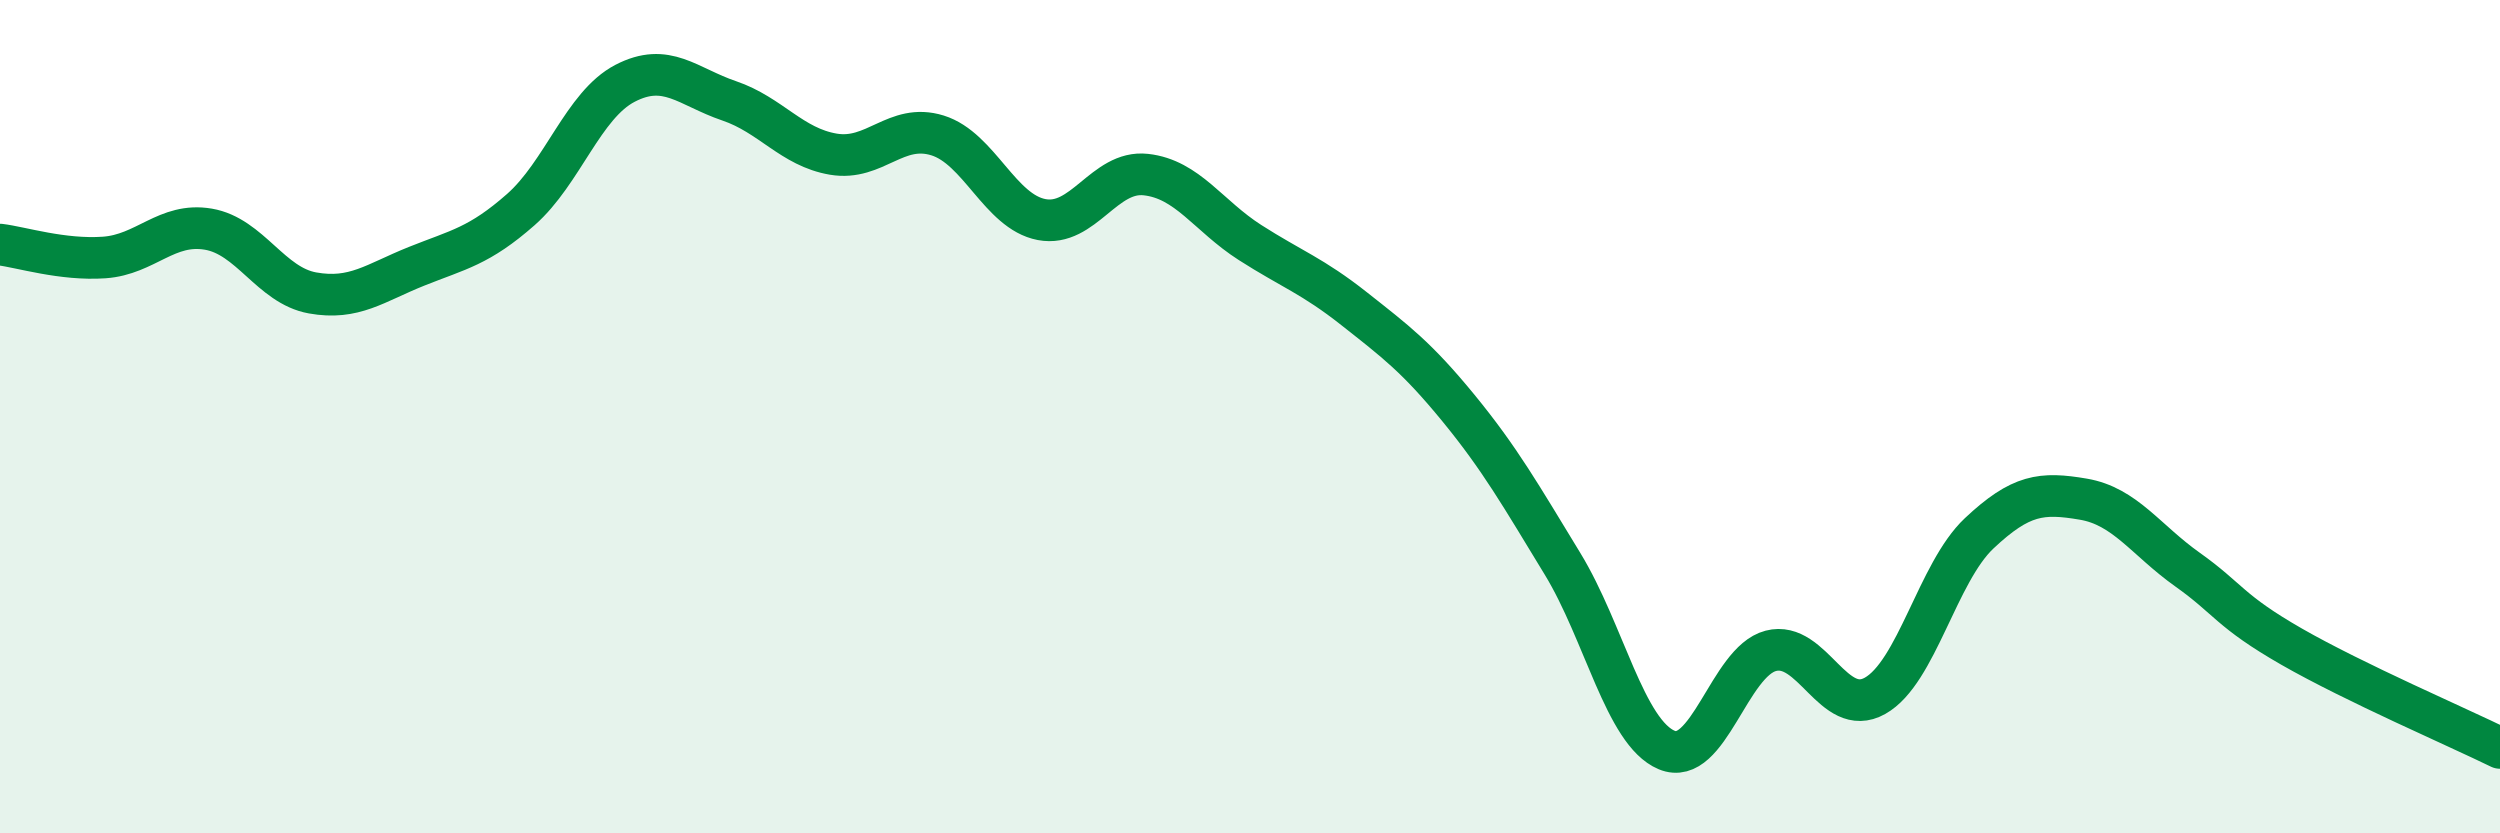
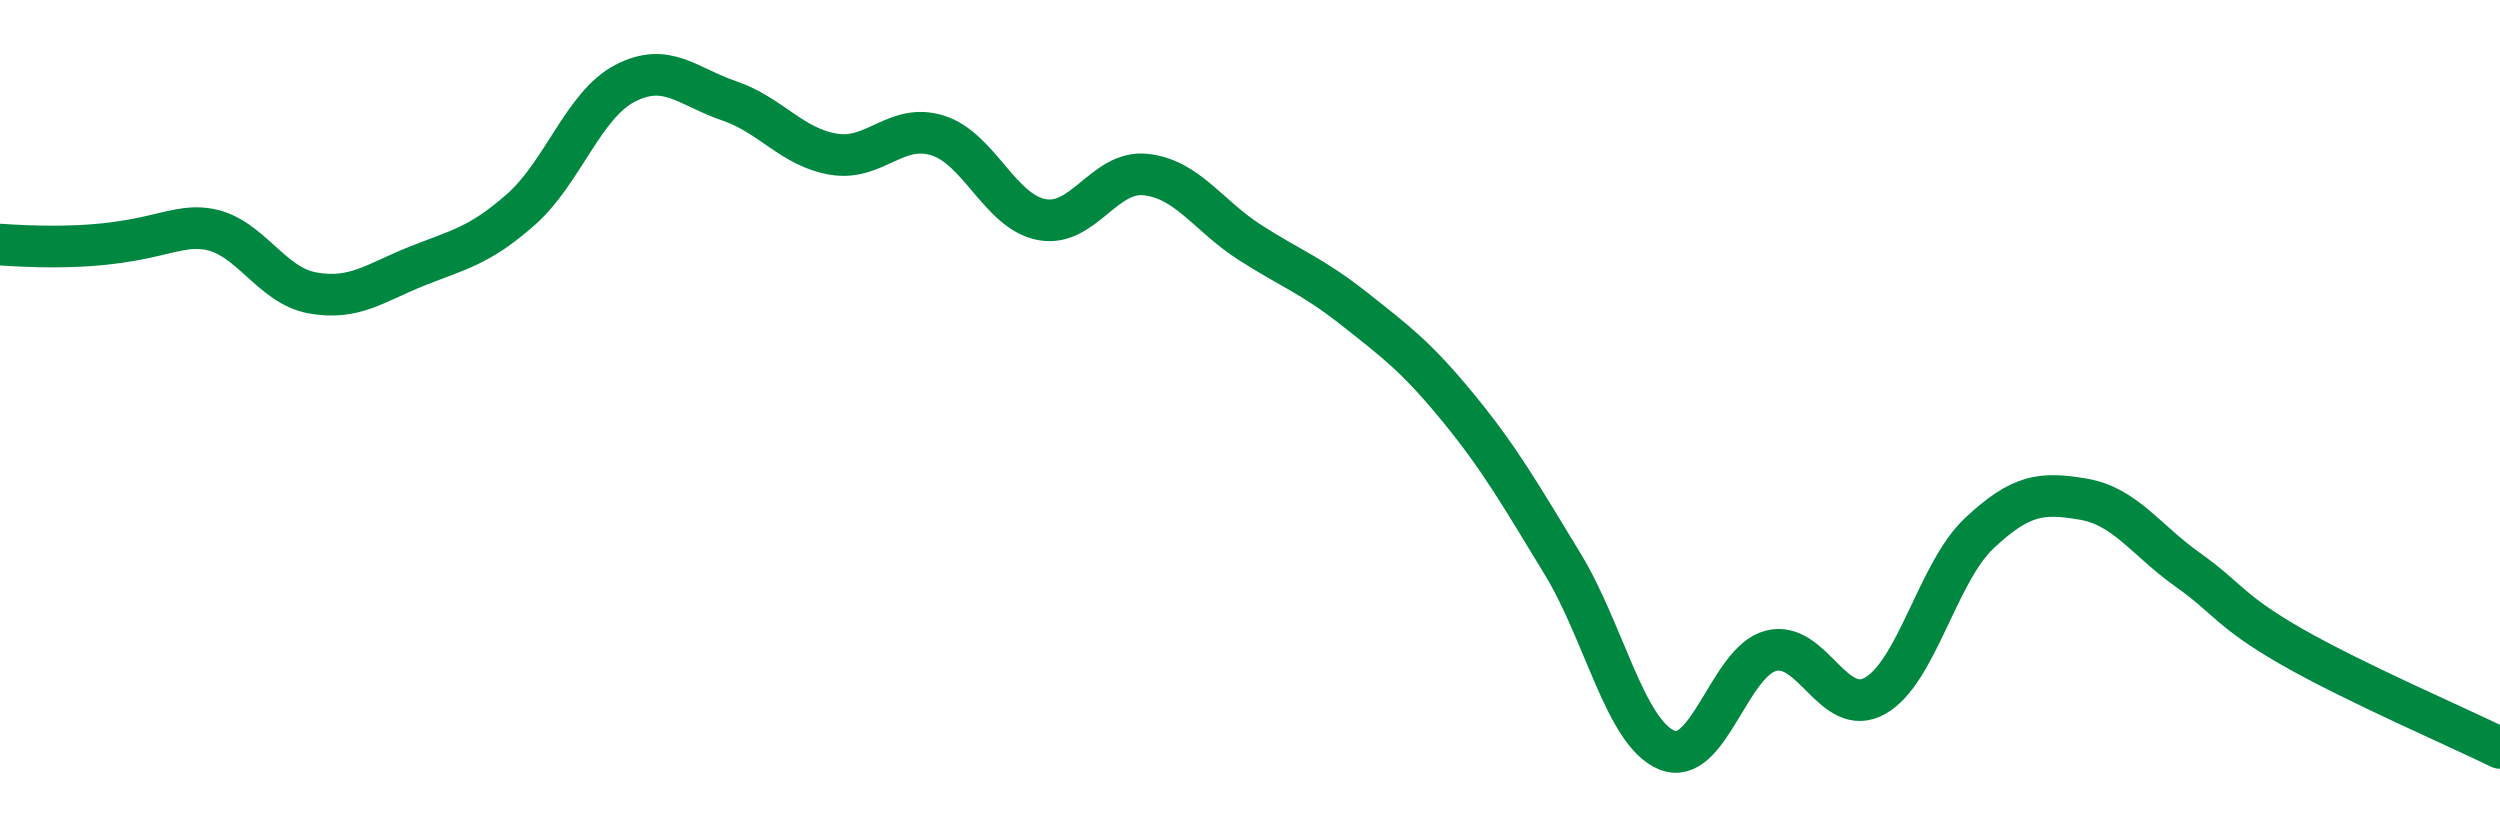
<svg xmlns="http://www.w3.org/2000/svg" width="60" height="20" viewBox="0 0 60 20">
-   <path d="M 0,5.87 C 0.5,5.93 1.5,6.25 2.5,6.18 C 3.5,6.11 4,5.33 5,5.5 C 6,5.67 6.5,6.85 7.5,7.03 C 8.5,7.21 9,6.79 10,6.39 C 11,5.99 11.5,5.91 12.5,5.03 C 13.5,4.15 14,2.52 15,2 C 16,1.48 16.5,2.08 17.5,2.42 C 18.5,2.76 19,3.53 20,3.7 C 21,3.87 21.5,2.94 22.5,3.25 C 23.5,3.56 24,5.08 25,5.27 C 26,5.46 26.5,4.08 27.5,4.19 C 28.5,4.3 29,5.18 30,5.82 C 31,6.46 31.5,6.62 32.5,7.41 C 33.5,8.2 34,8.57 35,9.79 C 36,11.01 36.5,11.89 37.5,13.53 C 38.5,15.17 39,17.58 40,18 C 41,18.42 41.5,15.88 42.5,15.62 C 43.5,15.36 44,17.26 45,16.7 C 46,16.14 46.5,13.74 47.5,12.8 C 48.5,11.86 49,11.81 50,11.98 C 51,12.15 51.5,12.96 52.5,13.67 C 53.5,14.38 53.5,14.66 55,15.52 C 56.5,16.38 59,17.46 60,17.95L60 20L0 20Z" fill="#008740" opacity="0.1" stroke-linecap="round" stroke-linejoin="round" />
-   <path d="M 0,5.87 C 0.5,5.93 1.5,6.25 2.5,6.18 C 3.5,6.11 4,5.33 5,5.5 C 6,5.67 6.5,6.85 7.5,7.03 C 8.5,7.21 9,6.79 10,6.39 C 11,5.99 11.5,5.91 12.5,5.03 C 13.5,4.15 14,2.52 15,2 C 16,1.48 16.5,2.08 17.5,2.42 C 18.5,2.76 19,3.53 20,3.7 C 21,3.87 21.5,2.94 22.5,3.25 C 23.5,3.56 24,5.08 25,5.27 C 26,5.46 26.5,4.08 27.5,4.19 C 28.5,4.3 29,5.18 30,5.82 C 31,6.46 31.5,6.62 32.5,7.41 C 33.5,8.2 34,8.57 35,9.79 C 36,11.01 36.5,11.89 37.5,13.53 C 38.5,15.17 39,17.58 40,18 C 41,18.42 41.5,15.88 42.5,15.62 C 43.5,15.36 44,17.26 45,16.7 C 46,16.14 46.5,13.74 47.5,12.8 C 48.5,11.86 49,11.81 50,11.98 C 51,12.15 51.5,12.96 52.5,13.67 C 53.5,14.38 53.5,14.66 55,15.52 C 56.5,16.38 59,17.46 60,17.95" stroke="#008740" stroke-width="1" fill="none" stroke-linecap="round" stroke-linejoin="round" />
+   <path d="M 0,5.87 C 3.5,6.11 4,5.33 5,5.5 C 6,5.67 6.5,6.85 7.5,7.03 C 8.5,7.21 9,6.79 10,6.39 C 11,5.99 11.5,5.91 12.5,5.03 C 13.5,4.15 14,2.52 15,2 C 16,1.48 16.5,2.08 17.5,2.42 C 18.5,2.76 19,3.53 20,3.7 C 21,3.87 21.5,2.94 22.5,3.25 C 23.5,3.56 24,5.08 25,5.27 C 26,5.46 26.5,4.08 27.5,4.19 C 28.5,4.3 29,5.18 30,5.82 C 31,6.46 31.5,6.62 32.5,7.41 C 33.5,8.2 34,8.57 35,9.79 C 36,11.01 36.5,11.89 37.5,13.53 C 38.5,15.17 39,17.58 40,18 C 41,18.42 41.5,15.88 42.5,15.62 C 43.5,15.36 44,17.26 45,16.7 C 46,16.14 46.5,13.74 47.5,12.8 C 48.5,11.86 49,11.81 50,11.98 C 51,12.15 51.5,12.96 52.5,13.67 C 53.5,14.38 53.5,14.66 55,15.52 C 56.5,16.38 59,17.46 60,17.95" stroke="#008740" stroke-width="1" fill="none" stroke-linecap="round" stroke-linejoin="round" />
</svg>